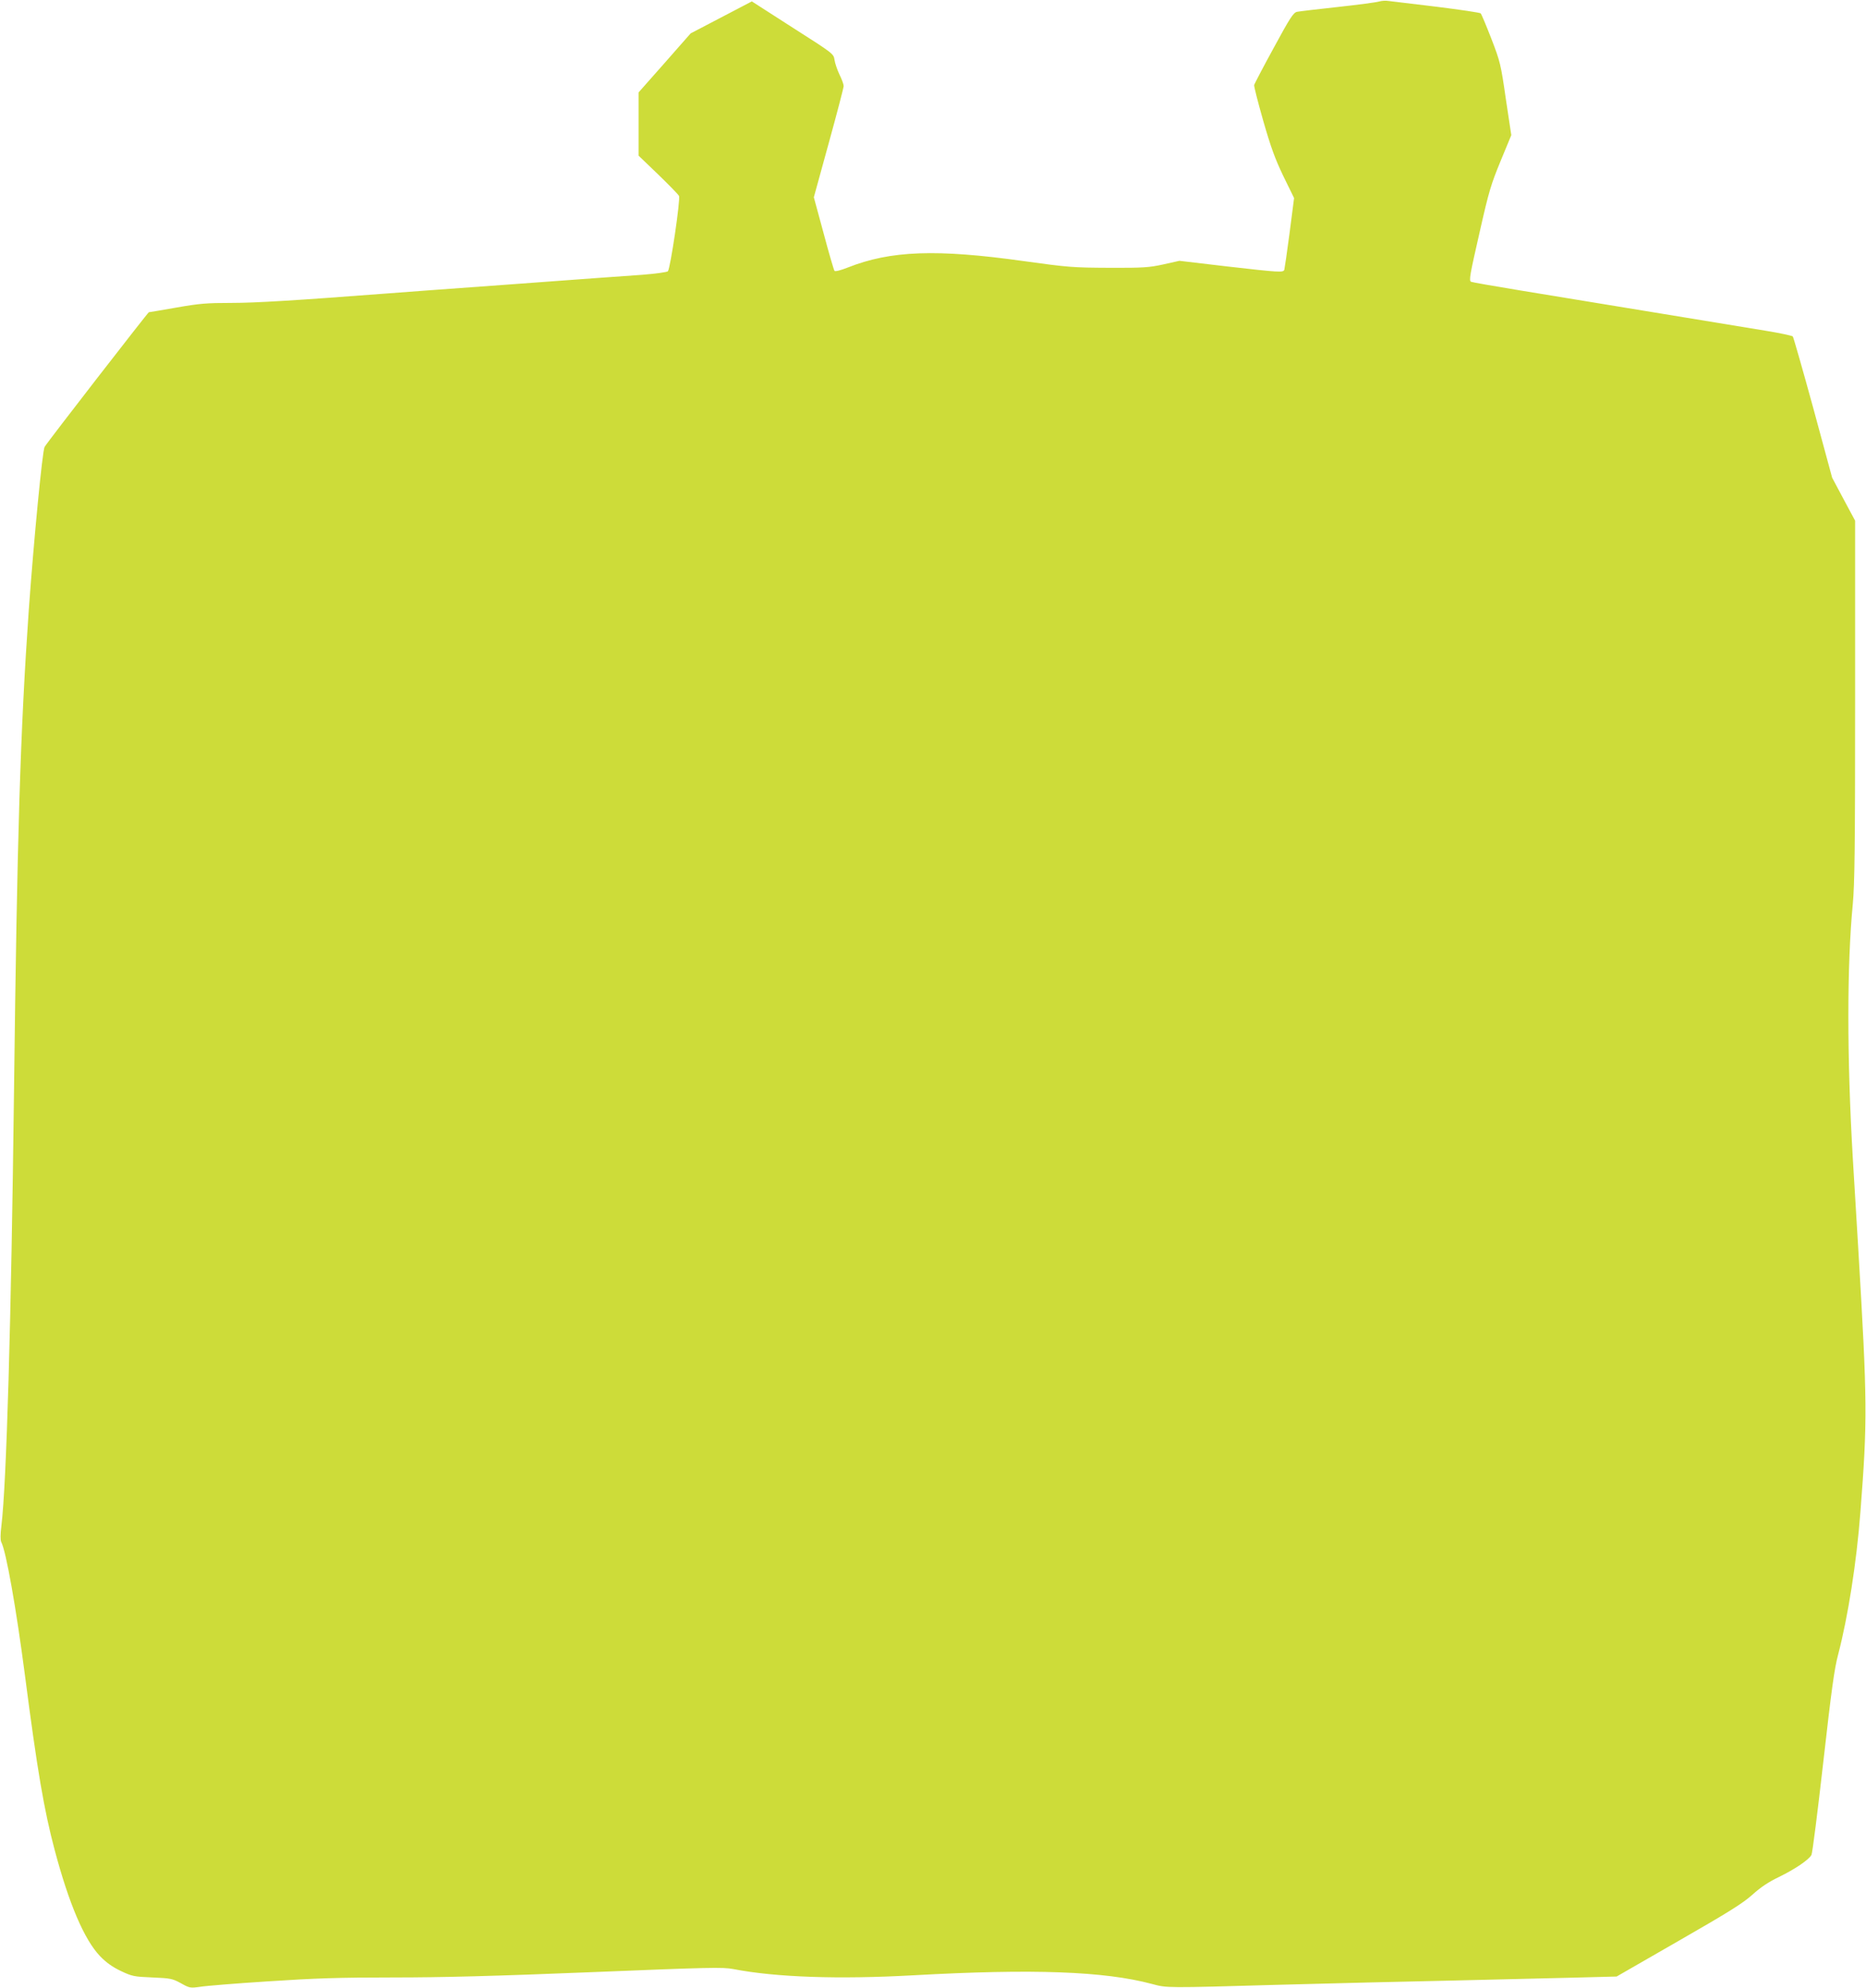
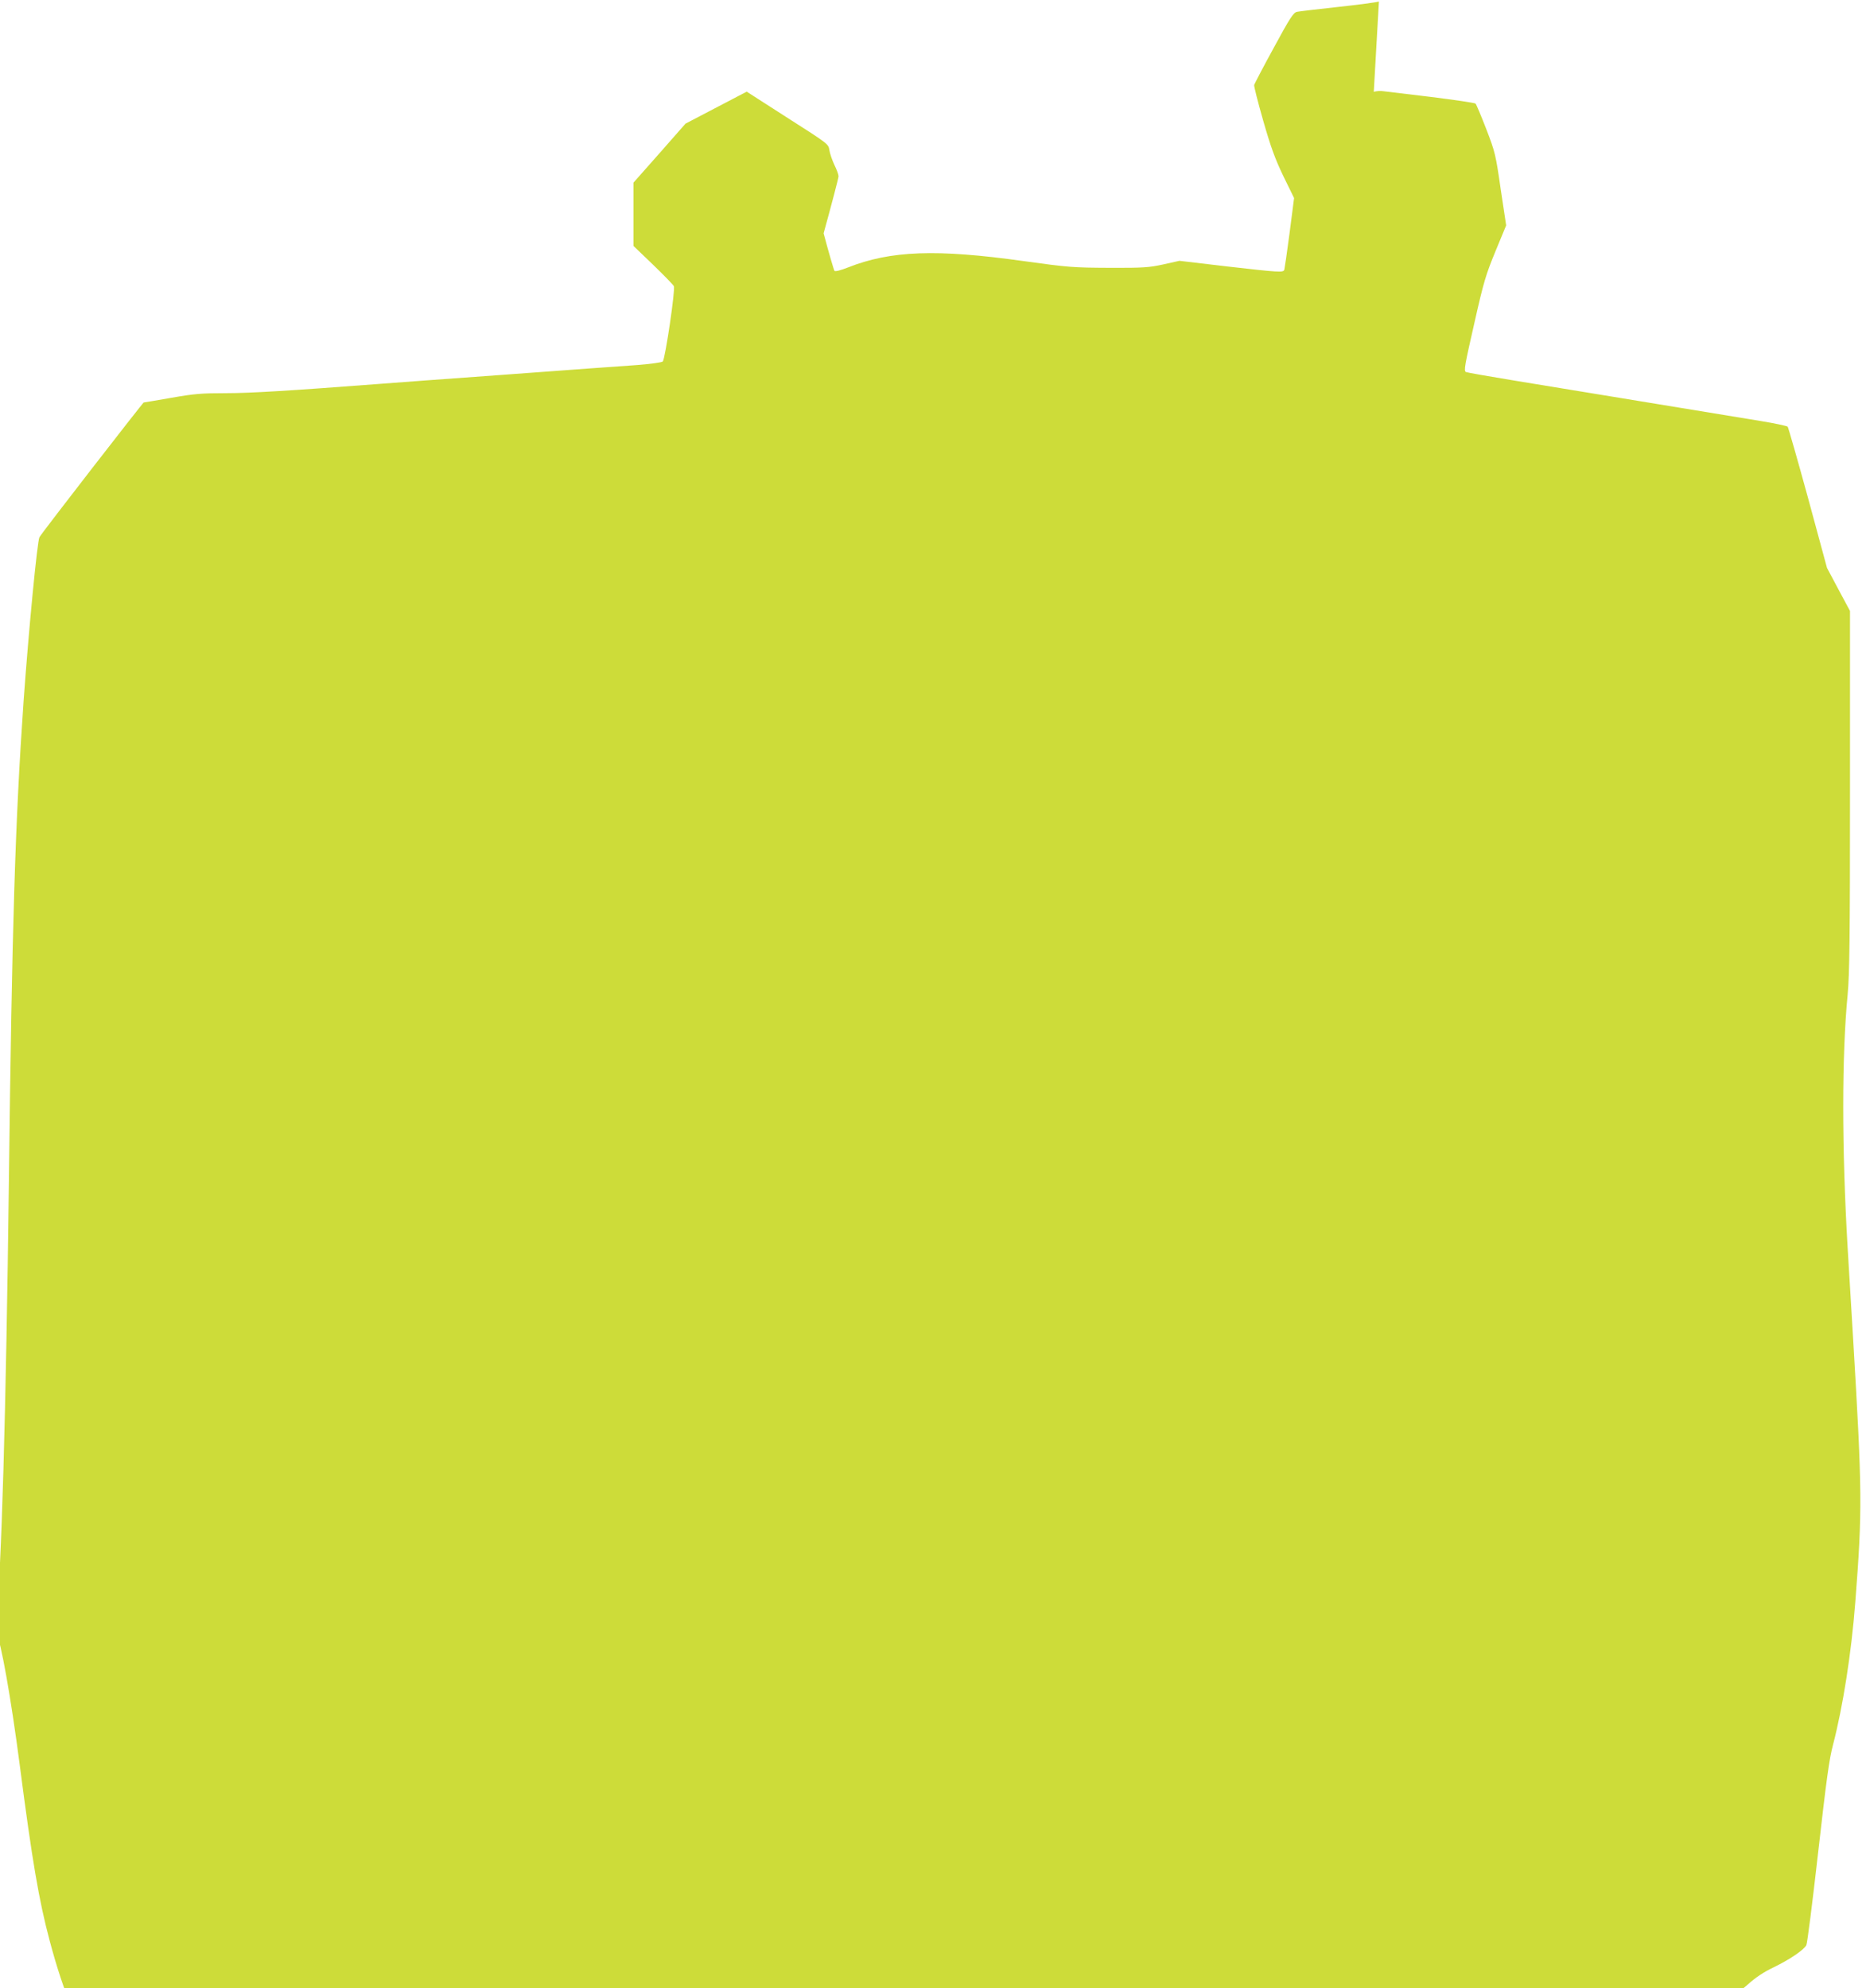
<svg xmlns="http://www.w3.org/2000/svg" version="1.0" width="1201pt" height="1280pt" viewBox="0 0 1201 1280" preserveAspectRatio="xMidYMid meet">
  <g transform="translate(0,1280) scale(0.1,-0.1)" fill="#cddc39" stroke="none">
-     <path d="M8875 12790 c-16 -5 -136 -21 -265 -35 -129 -14 -247 -28 -262 -31 -23 -5 -44 -36 -150 -232 -68 -124 -124 -232 -126 -239 -2 -7 24 -110 58 -229 50 -174 76 -245 130 -358 l69 -141 -29 -225 c-16 -123 -32 -230 -34 -237 -7 -18 -30 -17 -370 22 l-305 36 -103 -23 c-92 -20 -128 -23 -348 -22 -231 1 -263 3 -550 43 -563 79 -857 68 -1133 -41 -45 -18 -81 -27 -86 -22 -4 5 -36 114 -70 242 l-63 232 96 349 c53 192 96 357 96 367 0 11 -12 44 -27 74 -14 30 -29 73 -32 95 -6 39 -7 40 -269 207 l-263 169 -197 -103 -197 -103 -167 -190 -168 -190 0 -203 0 -204 125 -120 c69 -67 130 -129 135 -139 11 -19 -55 -464 -71 -485 -5 -6 -78 -16 -166 -23 -87 -6 -464 -33 -838 -61 -374 -27 -741 -54 -815 -60 -577 -44 -834 -60 -992 -60 -159 0 -205 -4 -353 -30 -93 -16 -173 -30 -177 -30 -5 0 -652 -834 -671 -867 -14 -24 -69 -594 -102 -1053 -54 -774 -75 -1451 -95 -3105 -18 -1468 -48 -2516 -81 -2787 -7 -56 -7 -93 -1 -105 31 -58 96 -425 152 -854 80 -618 124 -874 192 -1129 92 -346 190 -576 292 -683 40 -41 77 -68 133 -95 74 -35 85 -37 203 -42 117 -5 129 -7 184 -37 57 -32 61 -32 125 -23 36 6 233 22 437 35 303 20 452 25 805 25 319 0 657 9 1274 34 763 31 847 33 915 20 274 -53 675 -67 1160 -40 770 43 1229 26 1535 -56 97 -26 83 -26 820 -5 325 9 824 21 1110 27 286 7 642 15 790 19 l270 7 398 229 c324 186 412 241 475 297 54 49 105 83 172 115 101 49 193 111 209 142 6 10 40 279 76 597 53 467 71 601 96 694 63 242 118 589 143 916 46 594 45 706 -14 1699 -11 182 -27 443 -35 580 -38 647 -38 1242 0 1635 12 128 15 358 15 1311 l0 1157 -74 138 -74 139 -122 450 c-68 248 -127 454 -131 459 -4 5 -84 22 -176 37 -92 15 -415 68 -718 118 -302 50 -689 113 -859 141 -170 28 -313 53 -318 56 -14 9 -9 38 57 327 57 253 72 302 133 450 l69 167 -35 232 c-32 223 -36 240 -93 388 -33 85 -64 159 -69 164 -5 5 -135 24 -287 43 -153 18 -291 35 -308 37 -16 3 -43 1 -60 -4z" />
+     <path d="M8875 12790 c-16 -5 -136 -21 -265 -35 -129 -14 -247 -28 -262 -31 -23 -5 -44 -36 -150 -232 -68 -124 -124 -232 -126 -239 -2 -7 24 -110 58 -229 50 -174 76 -245 130 -358 l69 -141 -29 -225 c-16 -123 -32 -230 -34 -237 -7 -18 -30 -17 -370 22 l-305 36 -103 -23 c-92 -20 -128 -23 -348 -22 -231 1 -263 3 -550 43 -563 79 -857 68 -1133 -41 -45 -18 -81 -27 -86 -22 -4 5 -36 114 -70 242 c53 192 96 357 96 367 0 11 -12 44 -27 74 -14 30 -29 73 -32 95 -6 39 -7 40 -269 207 l-263 169 -197 -103 -197 -103 -167 -190 -168 -190 0 -203 0 -204 125 -120 c69 -67 130 -129 135 -139 11 -19 -55 -464 -71 -485 -5 -6 -78 -16 -166 -23 -87 -6 -464 -33 -838 -61 -374 -27 -741 -54 -815 -60 -577 -44 -834 -60 -992 -60 -159 0 -205 -4 -353 -30 -93 -16 -173 -30 -177 -30 -5 0 -652 -834 -671 -867 -14 -24 -69 -594 -102 -1053 -54 -774 -75 -1451 -95 -3105 -18 -1468 -48 -2516 -81 -2787 -7 -56 -7 -93 -1 -105 31 -58 96 -425 152 -854 80 -618 124 -874 192 -1129 92 -346 190 -576 292 -683 40 -41 77 -68 133 -95 74 -35 85 -37 203 -42 117 -5 129 -7 184 -37 57 -32 61 -32 125 -23 36 6 233 22 437 35 303 20 452 25 805 25 319 0 657 9 1274 34 763 31 847 33 915 20 274 -53 675 -67 1160 -40 770 43 1229 26 1535 -56 97 -26 83 -26 820 -5 325 9 824 21 1110 27 286 7 642 15 790 19 l270 7 398 229 c324 186 412 241 475 297 54 49 105 83 172 115 101 49 193 111 209 142 6 10 40 279 76 597 53 467 71 601 96 694 63 242 118 589 143 916 46 594 45 706 -14 1699 -11 182 -27 443 -35 580 -38 647 -38 1242 0 1635 12 128 15 358 15 1311 l0 1157 -74 138 -74 139 -122 450 c-68 248 -127 454 -131 459 -4 5 -84 22 -176 37 -92 15 -415 68 -718 118 -302 50 -689 113 -859 141 -170 28 -313 53 -318 56 -14 9 -9 38 57 327 57 253 72 302 133 450 l69 167 -35 232 c-32 223 -36 240 -93 388 -33 85 -64 159 -69 164 -5 5 -135 24 -287 43 -153 18 -291 35 -308 37 -16 3 -43 1 -60 -4z" />
  </g>
</svg>